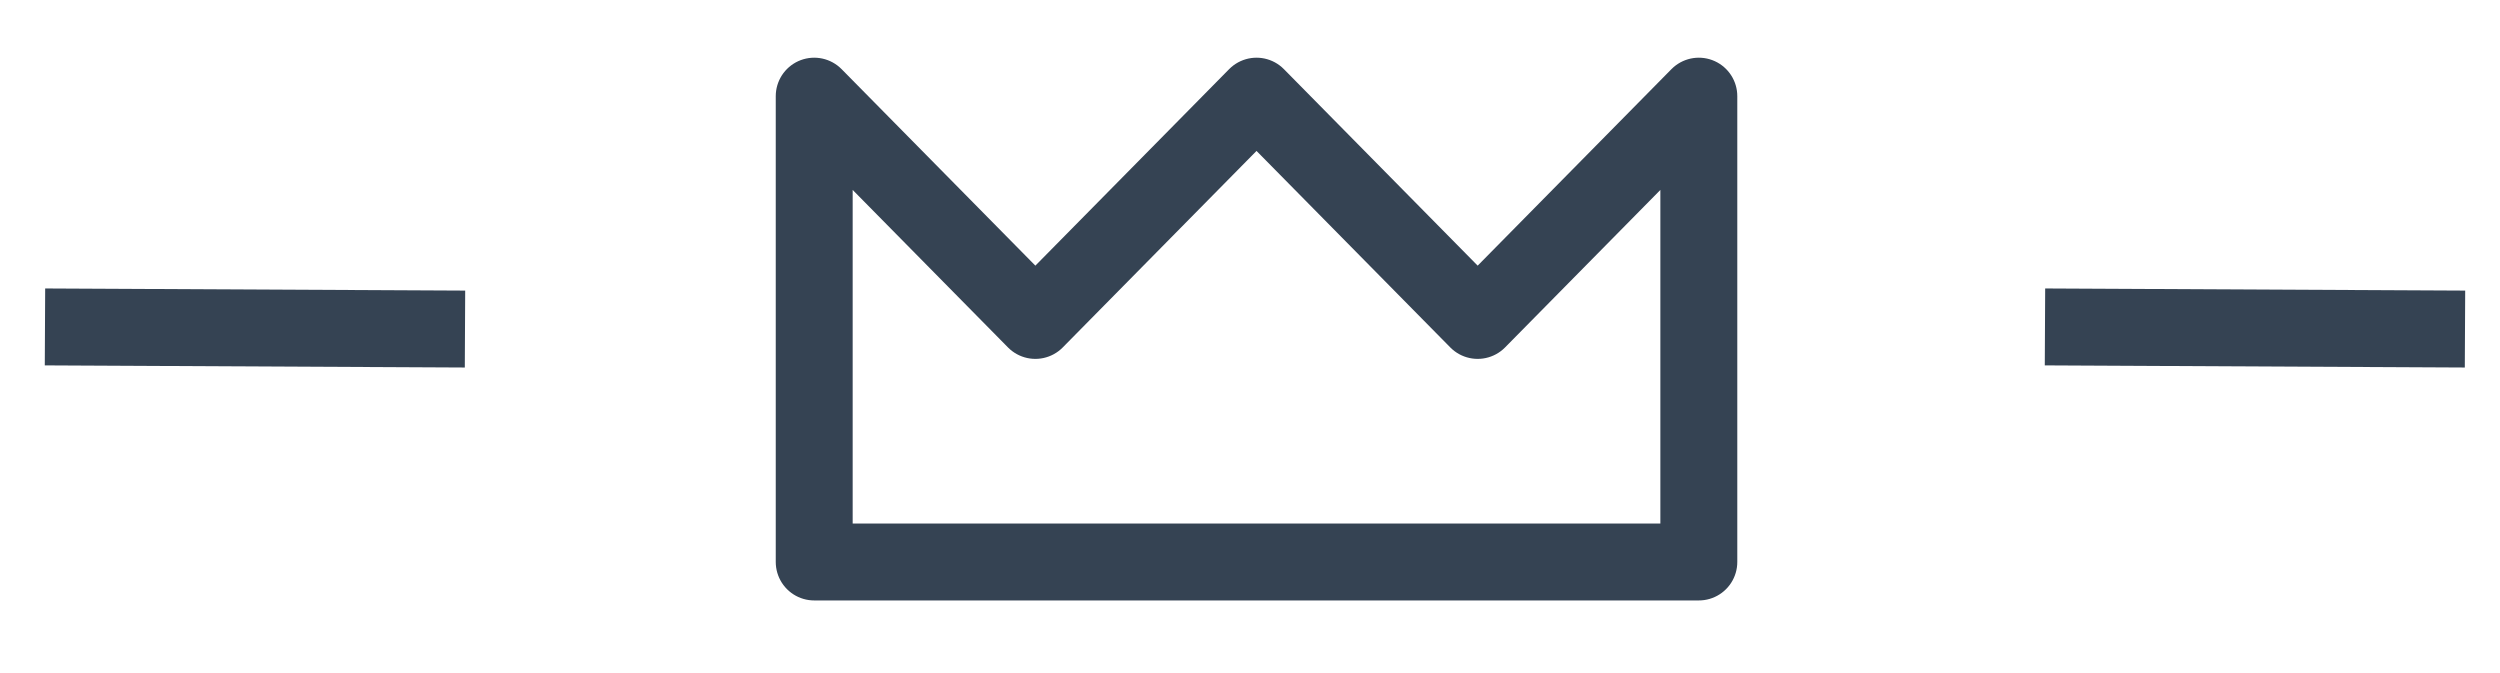
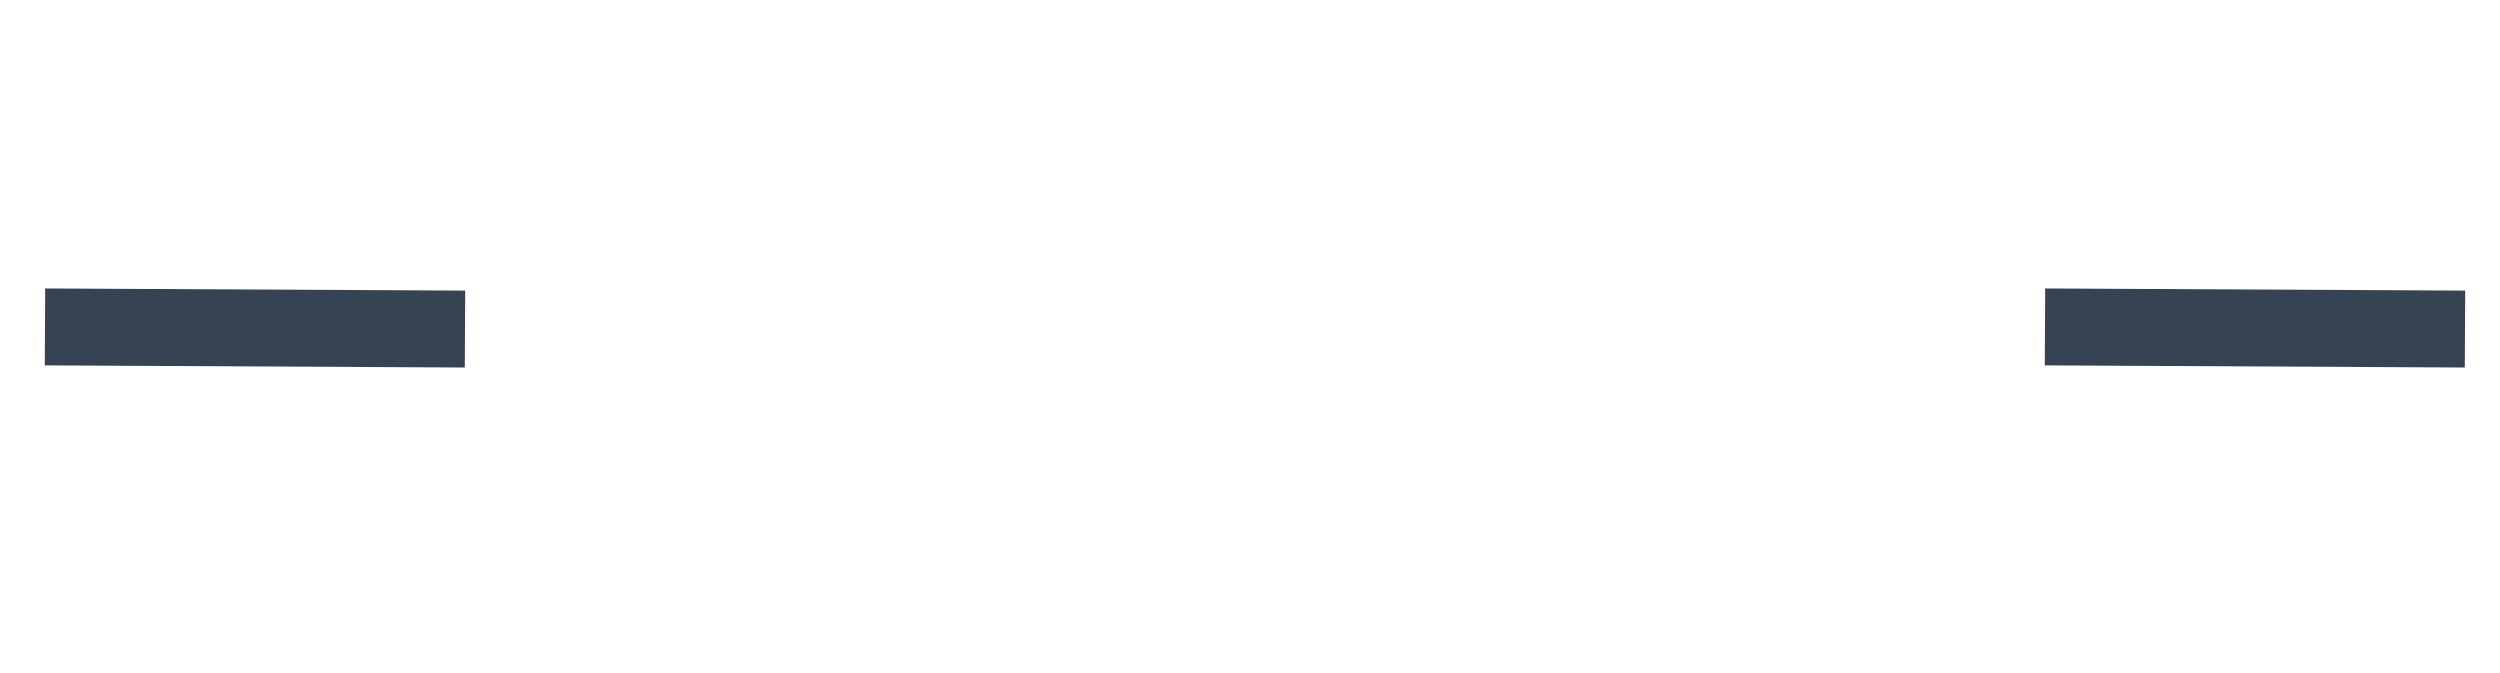
<svg xmlns="http://www.w3.org/2000/svg" width="130" height="35" viewBox="0 0 130 35">
  <g stroke="#354353" stroke-width="4" fill="none" fill-rule="evenodd" stroke-linejoin="round">
-     <path stroke-linecap="round" d="M42.339 5l11.5 11.662L65.339 5l11.5 11.662L88.339 5v24.223h-46z" />
    <path d="M106.339 17l21.841.111M2.339 17l21.841.111" />
  </g>
</svg>